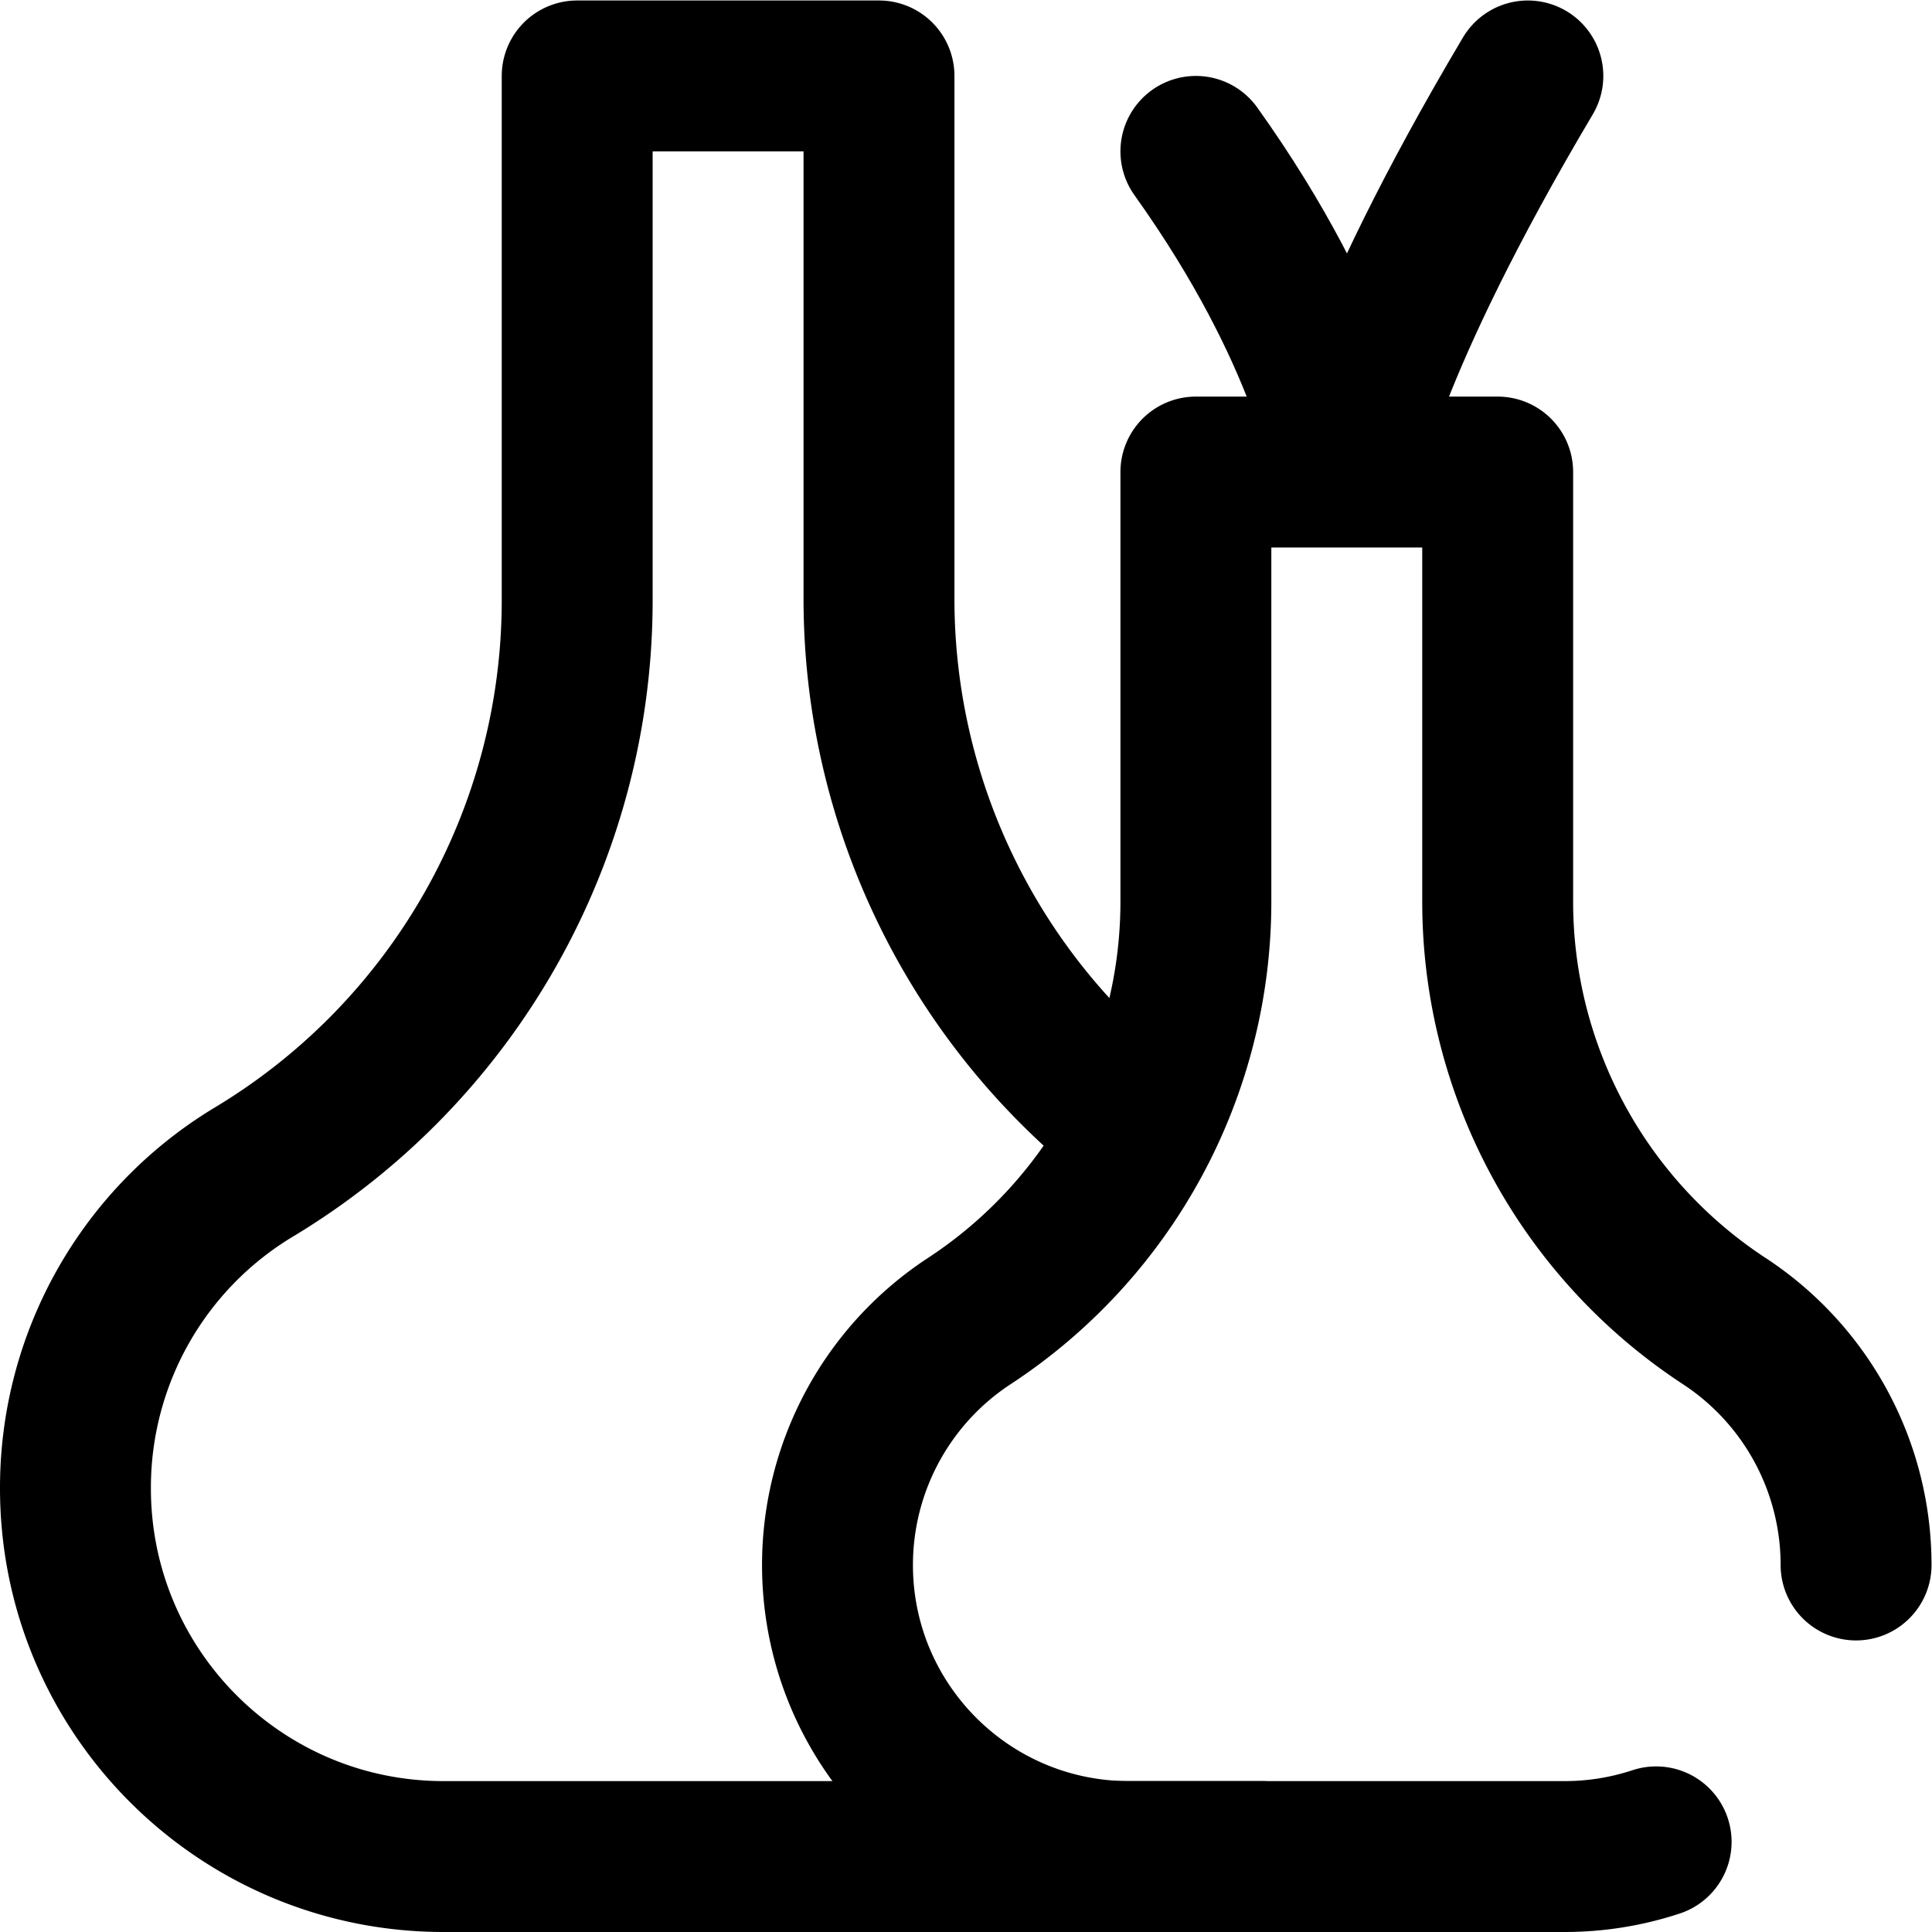
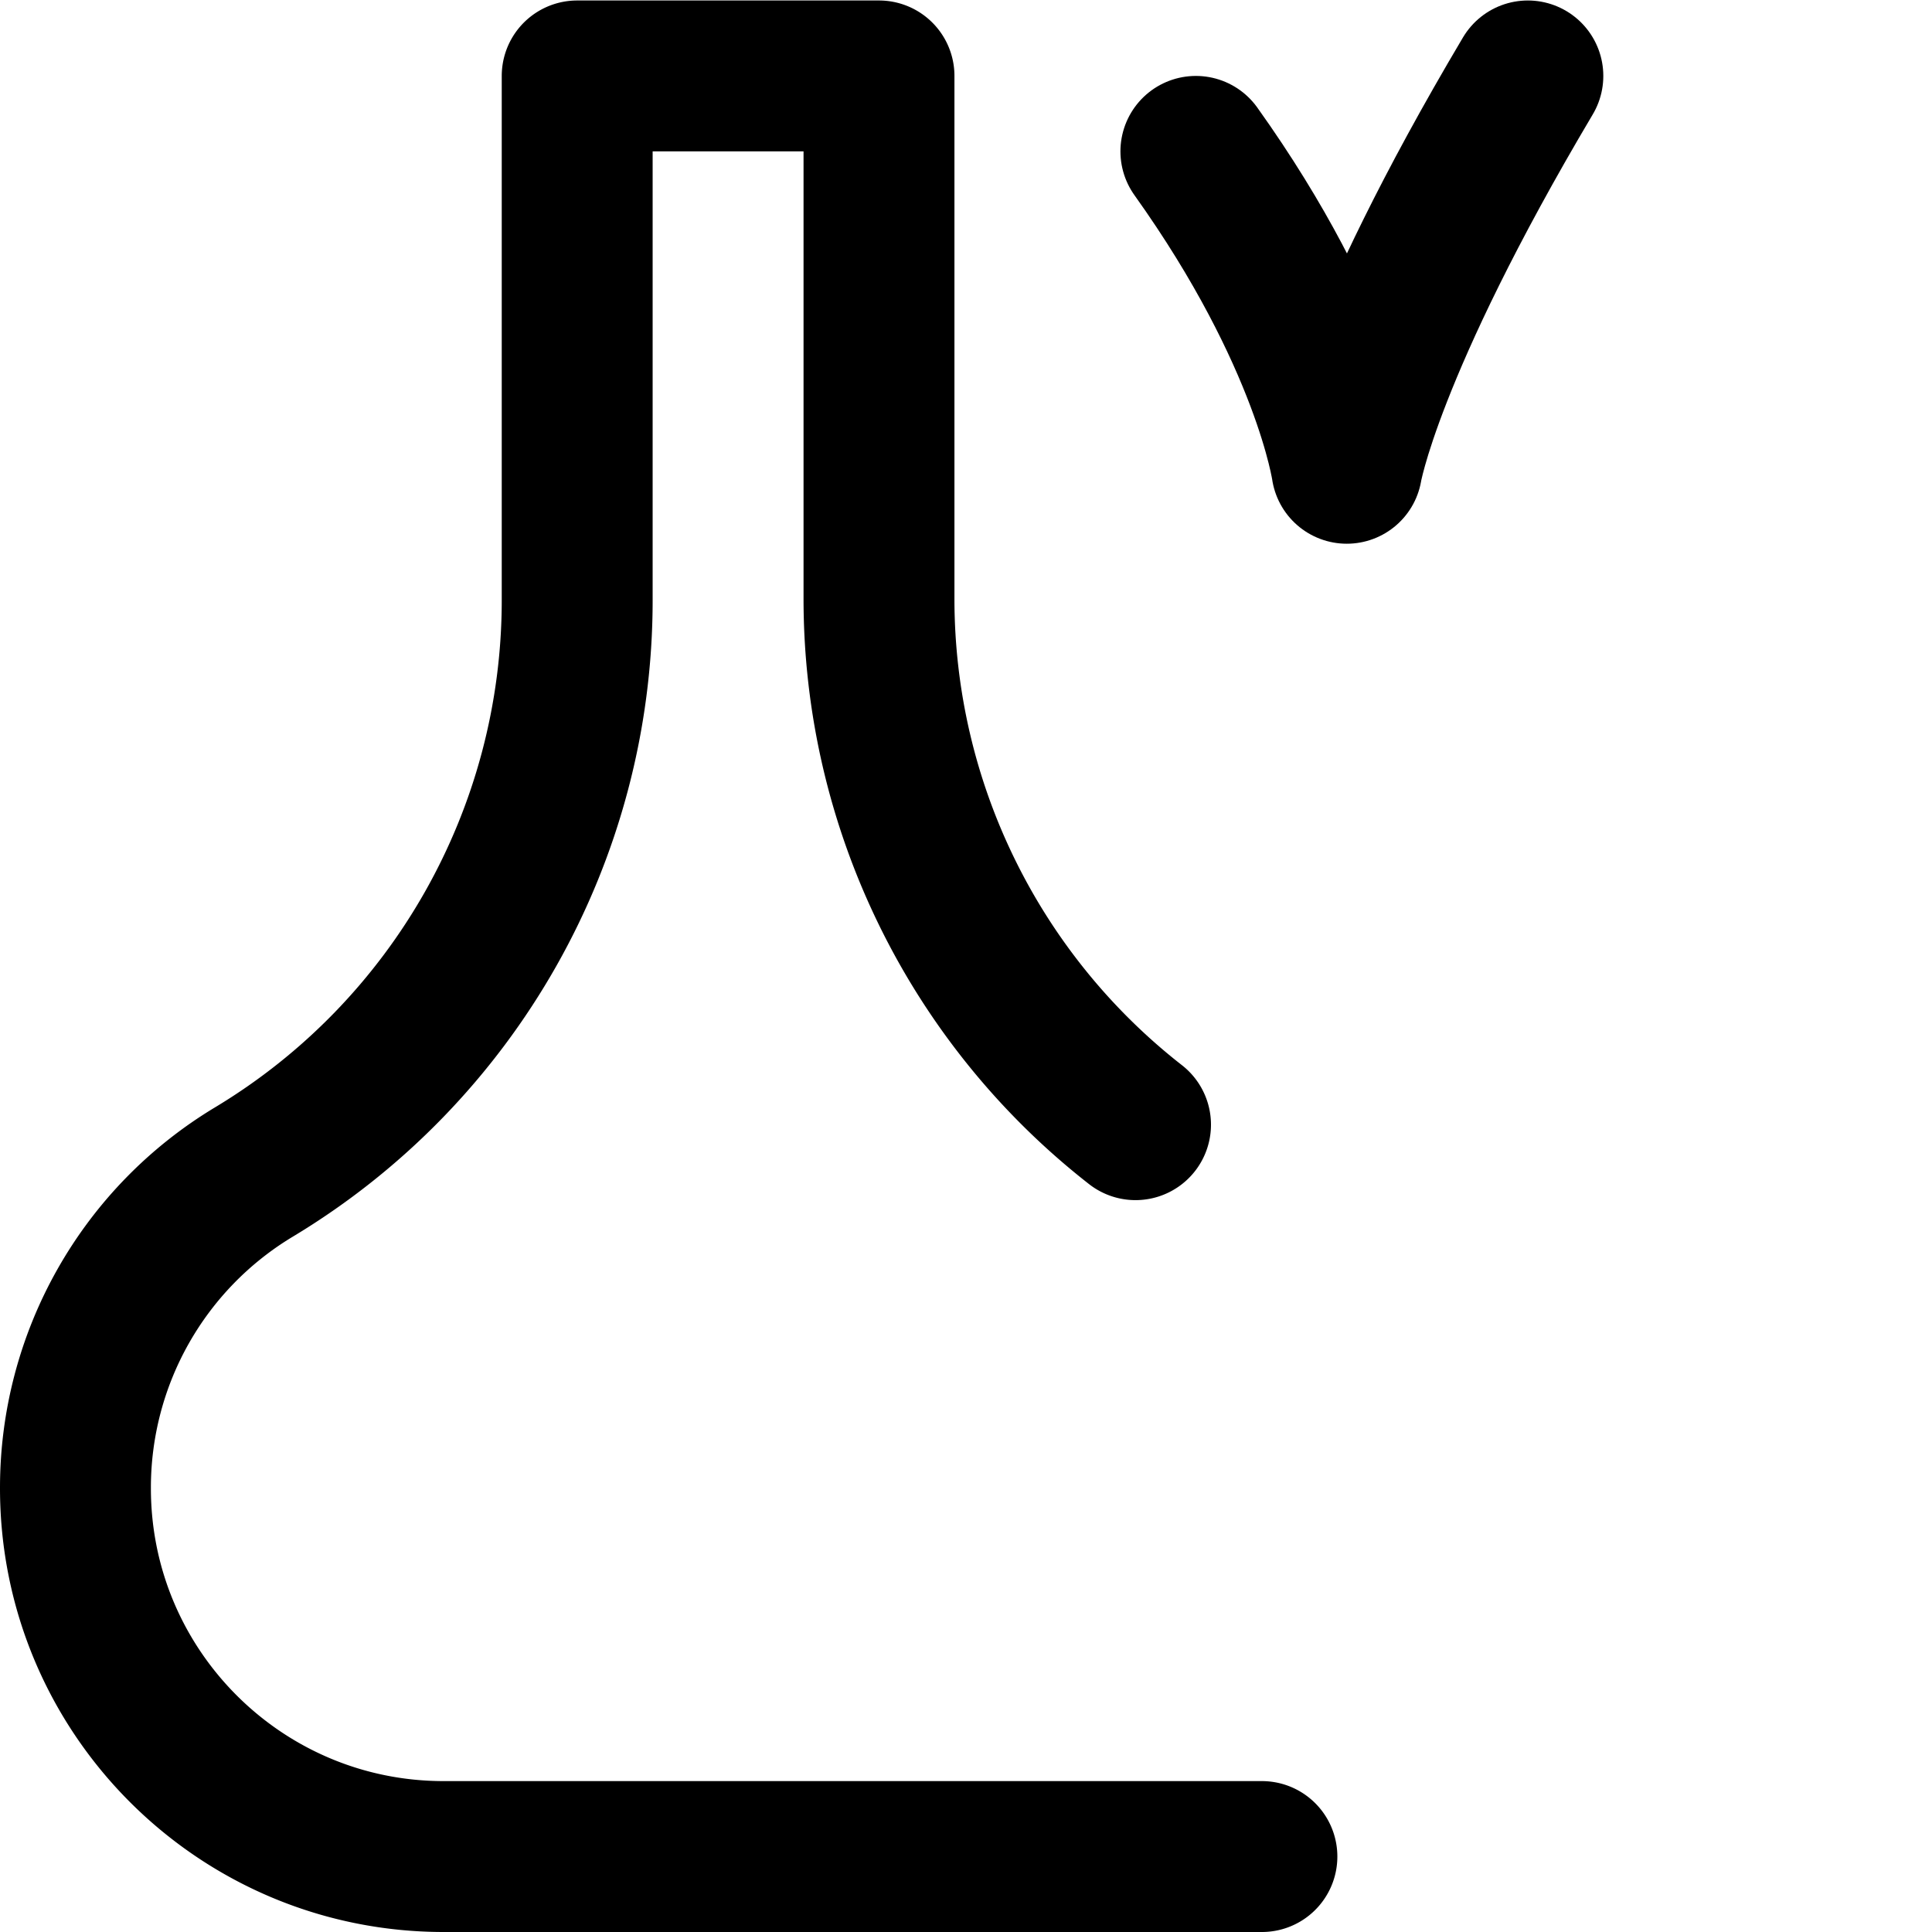
<svg xmlns="http://www.w3.org/2000/svg" version="1.1" width="512" height="512" x="0" y="0" viewBox="0 0 682.667 682.667" style="enable-background:new 0 0 512 512" xml:space="preserve" class="">
  <g>
    <defs>
      <clipPath id="a" clipPathUnits="userSpaceOnUse">
        <path d="M0 512h512V0H0Z" fill="#000000" opacity="1" data-original="#000000" />
      </clipPath>
    </defs>
    <g clip-path="url(#a)" transform="matrix(1.333 0 0 -1.333 0 682.667)">
      <path d="M0 0s5.255 32 48 104M0 0s-5 35-40 84" style="stroke-width:40;stroke-linecap:round;stroke-linejoin:round;stroke-miterlimit:10;stroke-dasharray:none;stroke-opacity:1" transform="translate(357 388)" fill="none" stroke="#000000" stroke-width="40" stroke-linecap="round" stroke-linejoin="round" stroke-miterlimit="10" stroke-dasharray="none" stroke-opacity="" data-original="#000000" class="" />
      <path d="M0 0h-216.901C-270.804 0-314.5 43.696-314.5 97.599v.213a97.597 97.597 0 0 0 47.292 83.634v0c53.182 31.99 85.708 89.511 85.708 151.572V472h80V333.404c0-54.85 25.405-106.14 68-139.4" style="stroke-width:40;stroke-linecap:round;stroke-linejoin:round;stroke-miterlimit:10;stroke-dasharray:none;stroke-opacity:1" transform="translate(334.5 20)" fill="none" stroke="#000000" stroke-width="40" stroke-linecap="round" stroke-linejoin="round" stroke-miterlimit="10" stroke-dasharray="none" stroke-opacity="" data-original="#000000" class="" />
-       <path d="M0 0a77.225 77.225 0 0 0-24.289-3.894h-115.422C-182.396-3.894-217 30.71-217 73.396a77.289 77.289 0 0 0 34.93 64.647A132.917 132.917 0 0 1-122 249.221v113.885h80V249.221a132.917 132.917 0 0 1 60.07-111.178A77.289 77.289 0 0 0 53 73.396" style="stroke-width:40;stroke-linecap:round;stroke-linejoin:round;stroke-miterlimit:10;stroke-dasharray:none;stroke-opacity:1" transform="translate(439 23.894)" fill="none" stroke="#000000" stroke-width="40" stroke-linecap="round" stroke-linejoin="round" stroke-miterlimit="10" stroke-dasharray="none" stroke-opacity="" data-original="#000000" class="" />
    </g>
  </g>
</svg>